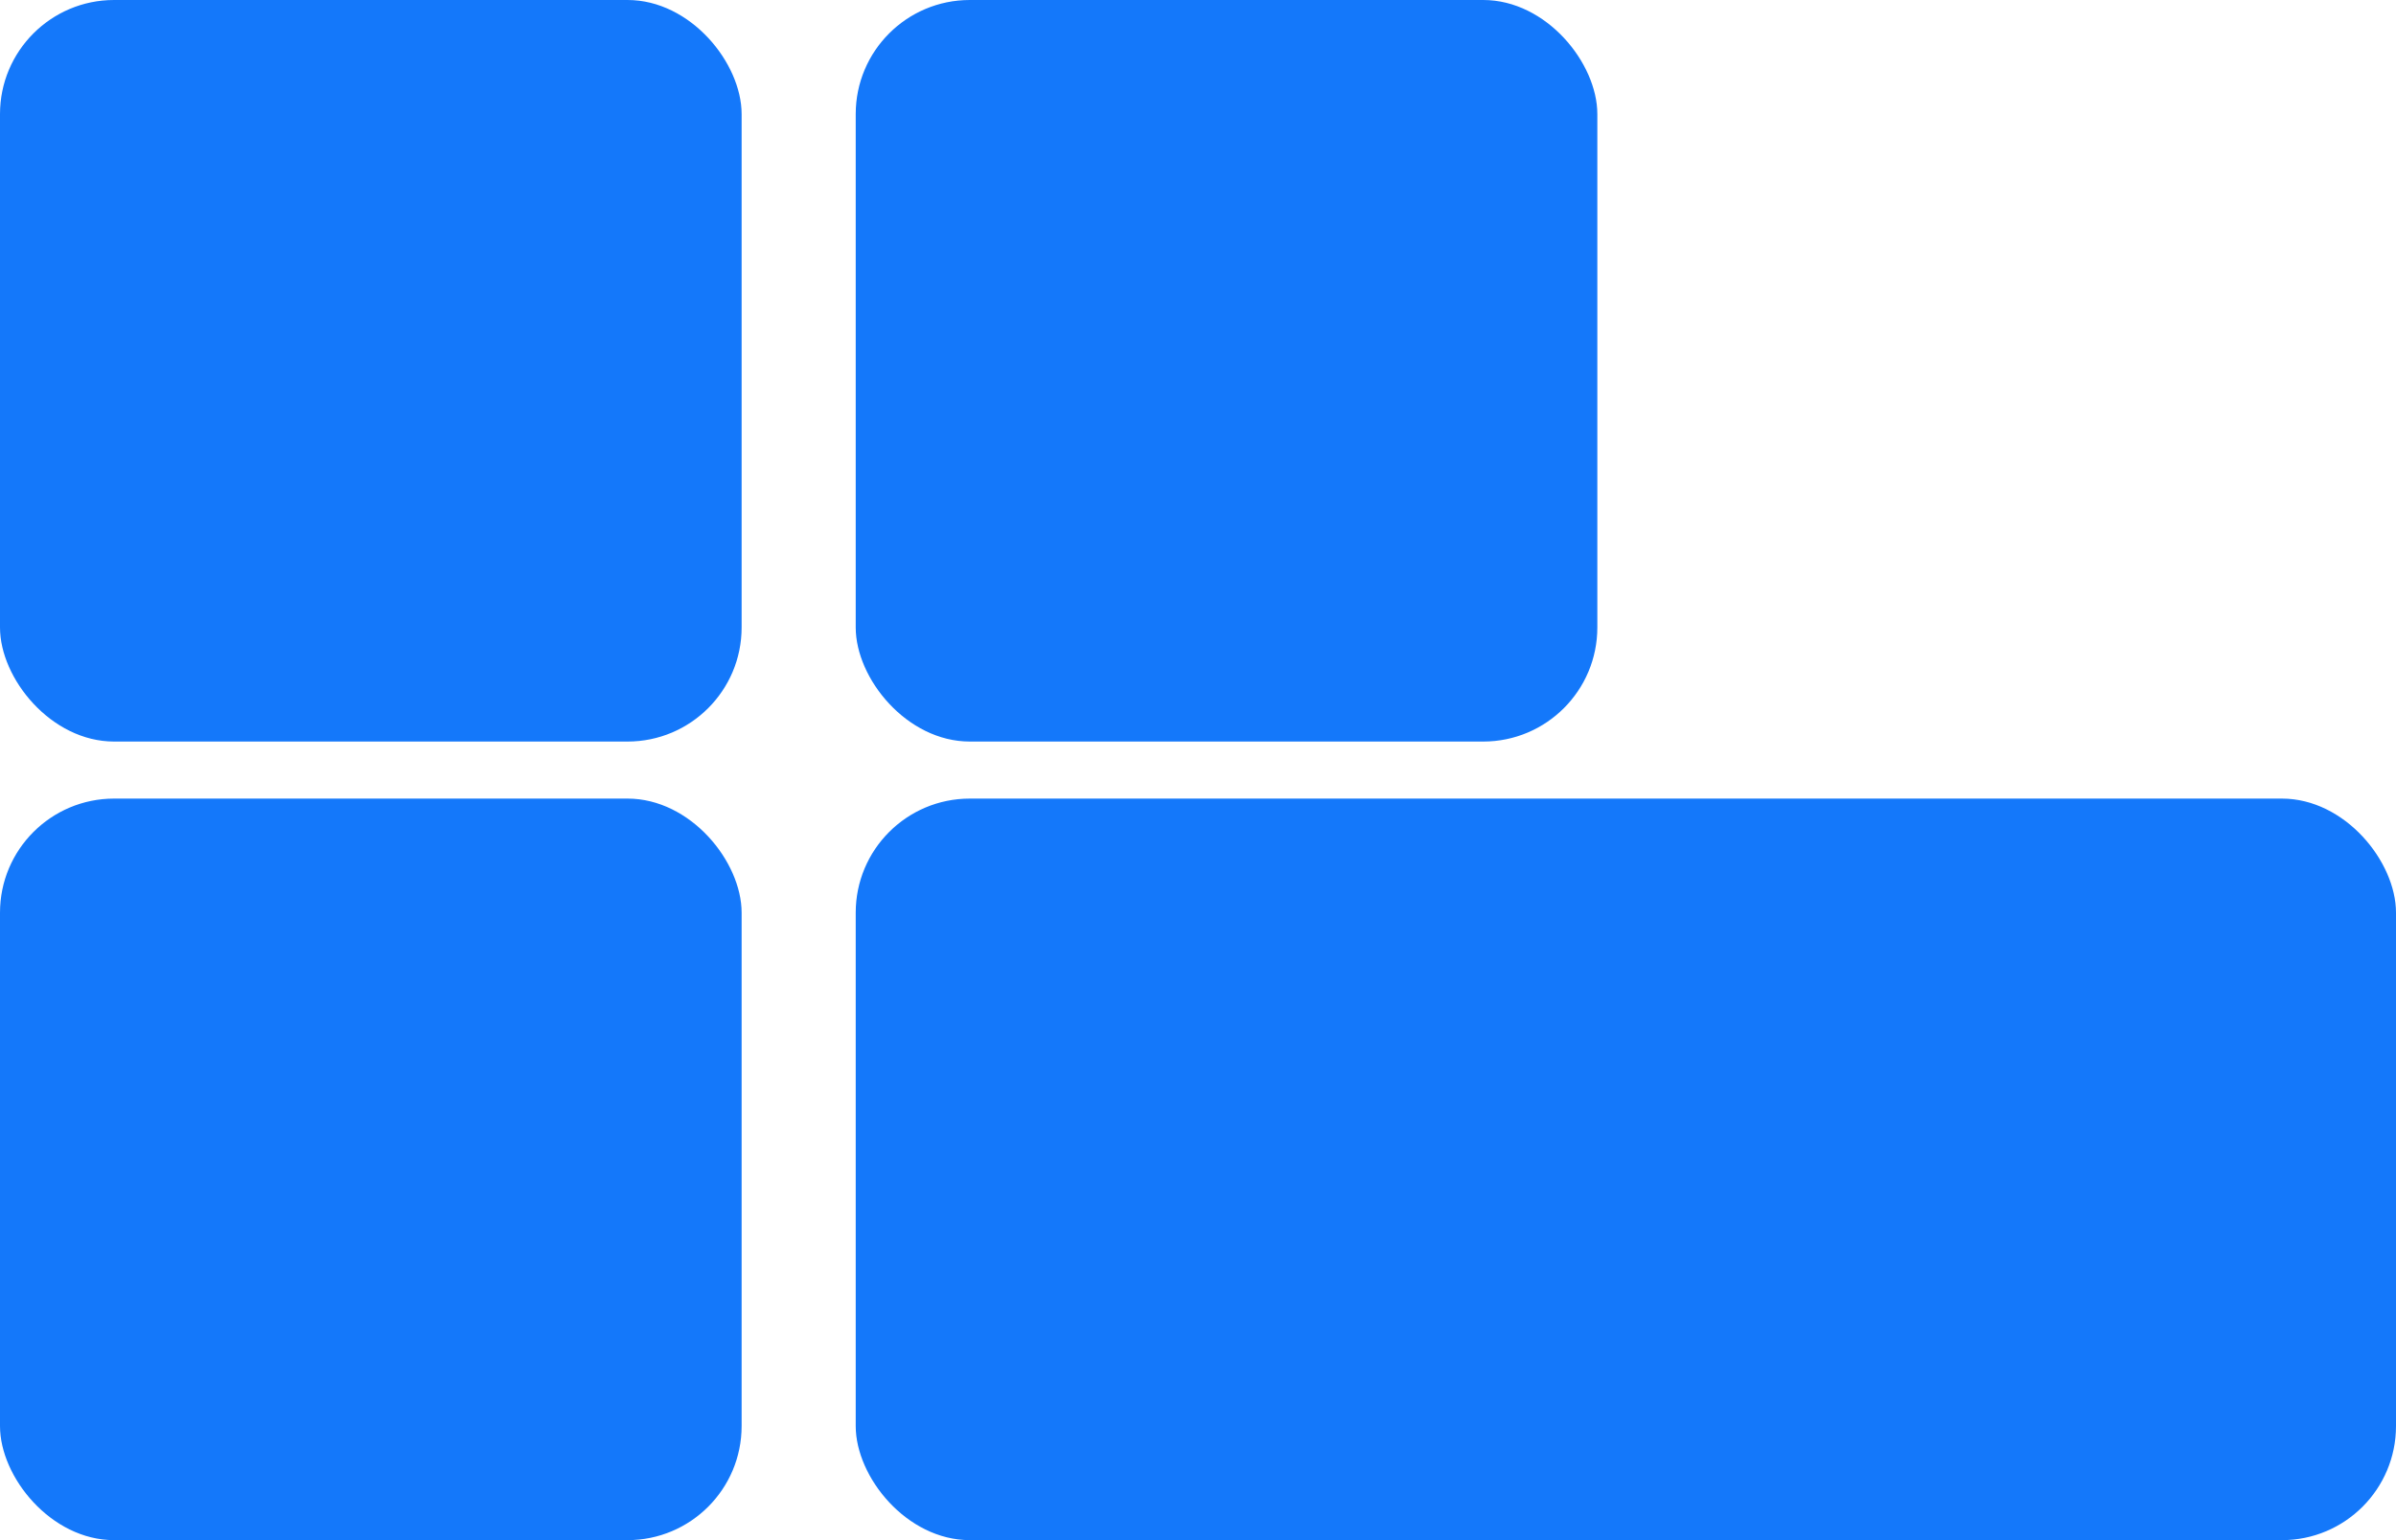
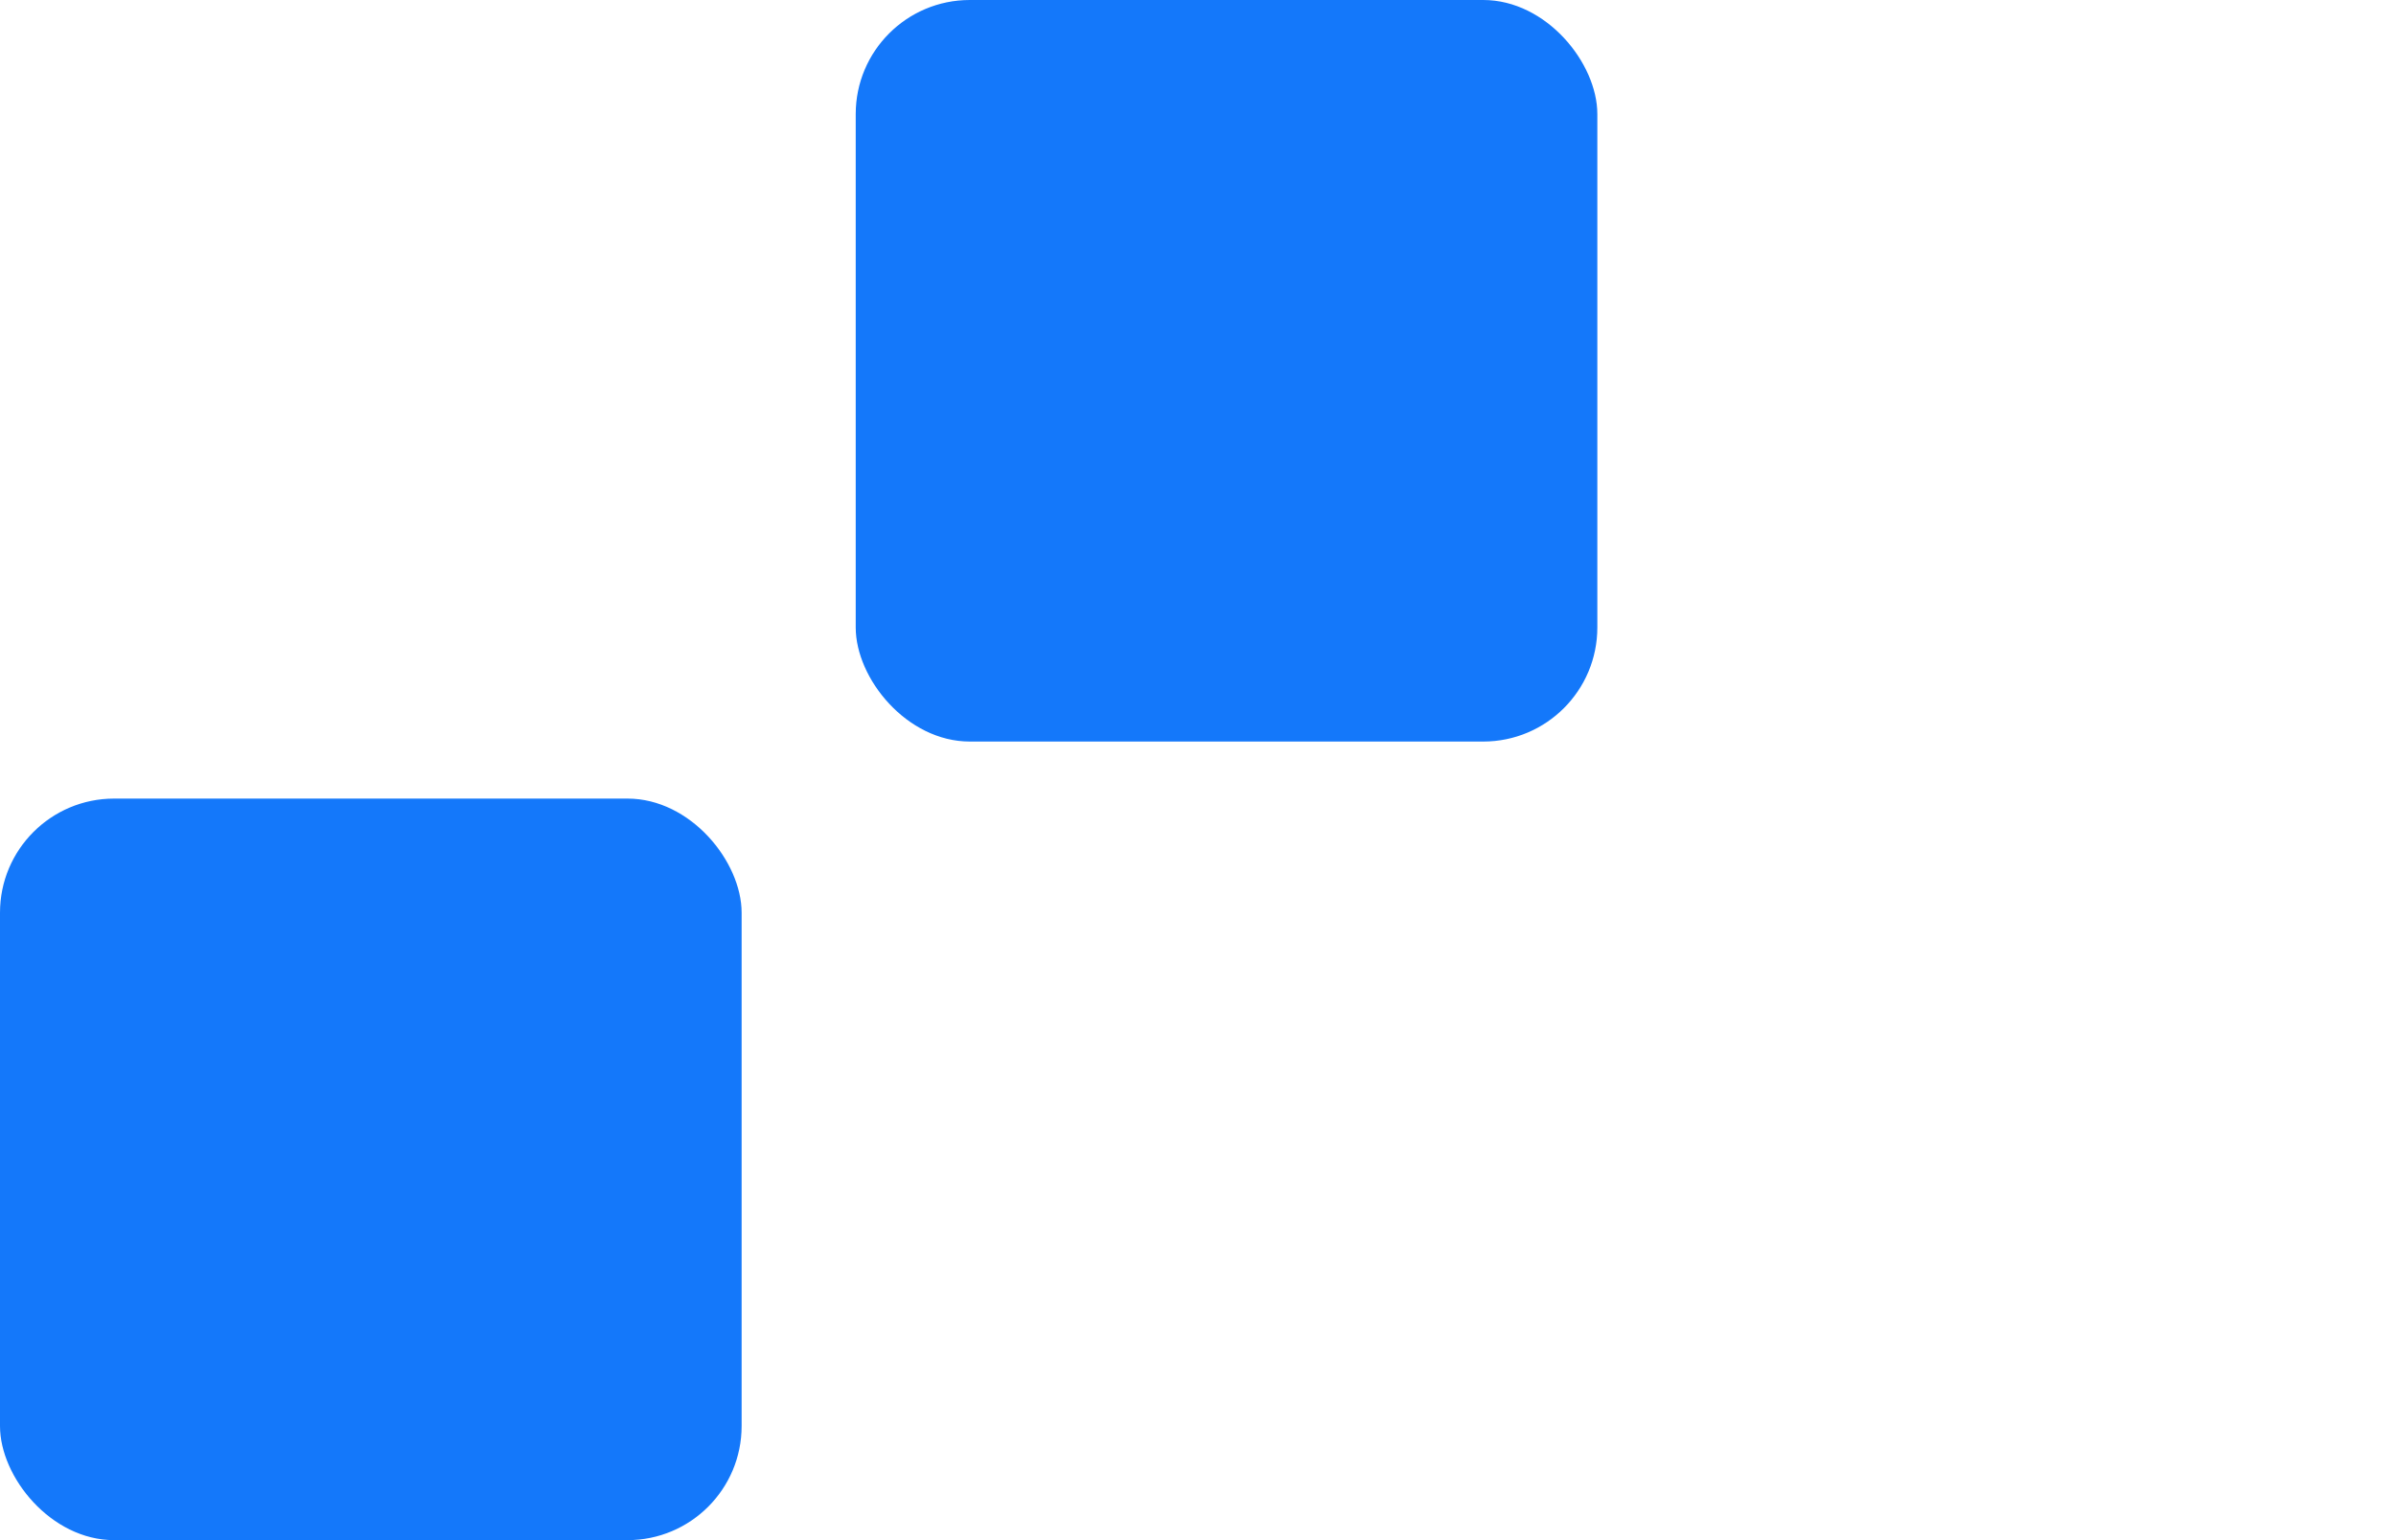
<svg xmlns="http://www.w3.org/2000/svg" width="42" height="27" viewBox="0 0 42 27">
  <g id="Group_198" data-name="Group 198" transform="translate(-641 -1735)">
    <rect id="Rectangle_154" data-name="Rectangle 154" width="13" height="13" rx="2" transform="translate(641 1749)" fill="#1478fa" />
-     <rect id="Rectangle_155" data-name="Rectangle 155" width="13" height="13" rx="2" transform="translate(641 1735)" fill="#1478fa" />
-     <rect id="Rectangle_156" data-name="Rectangle 156" width="27" height="13" rx="2" transform="translate(656 1749)" fill="#1478fa" />
    <rect id="Rectangle_157" data-name="Rectangle 157" width="13" height="13" rx="2" transform="translate(656 1735)" fill="#1478fa" />
  </g>
</svg>